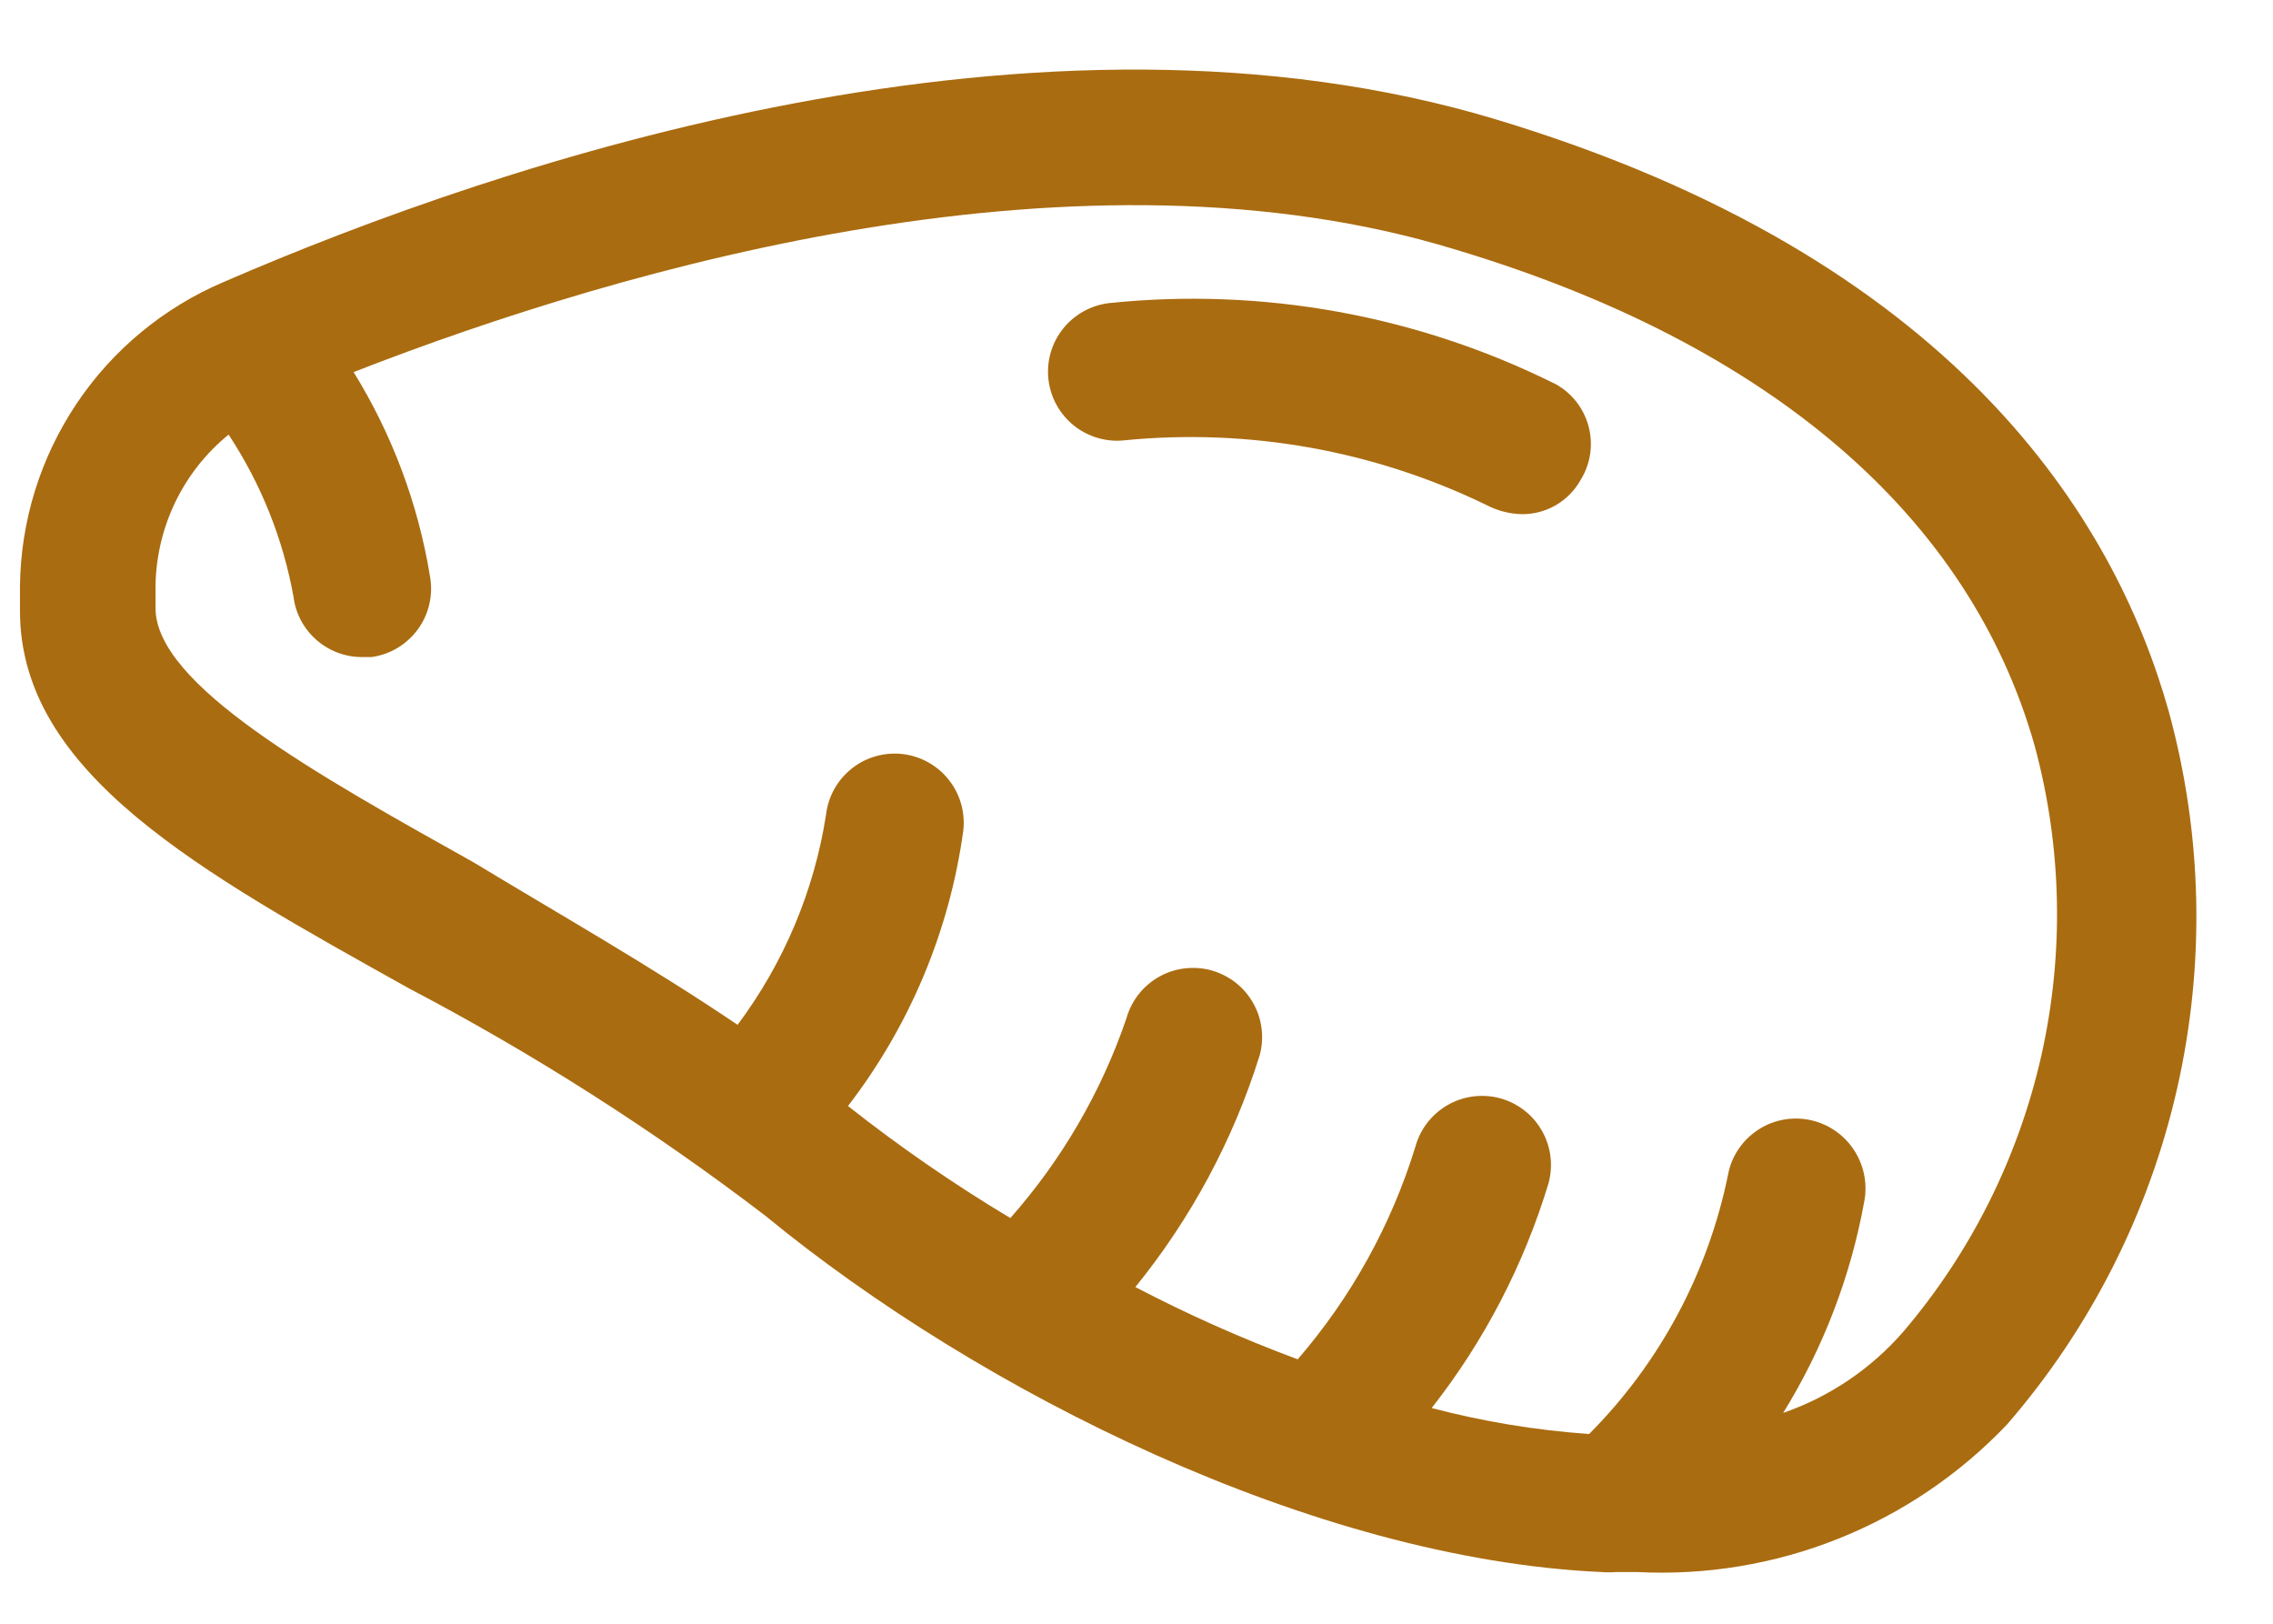
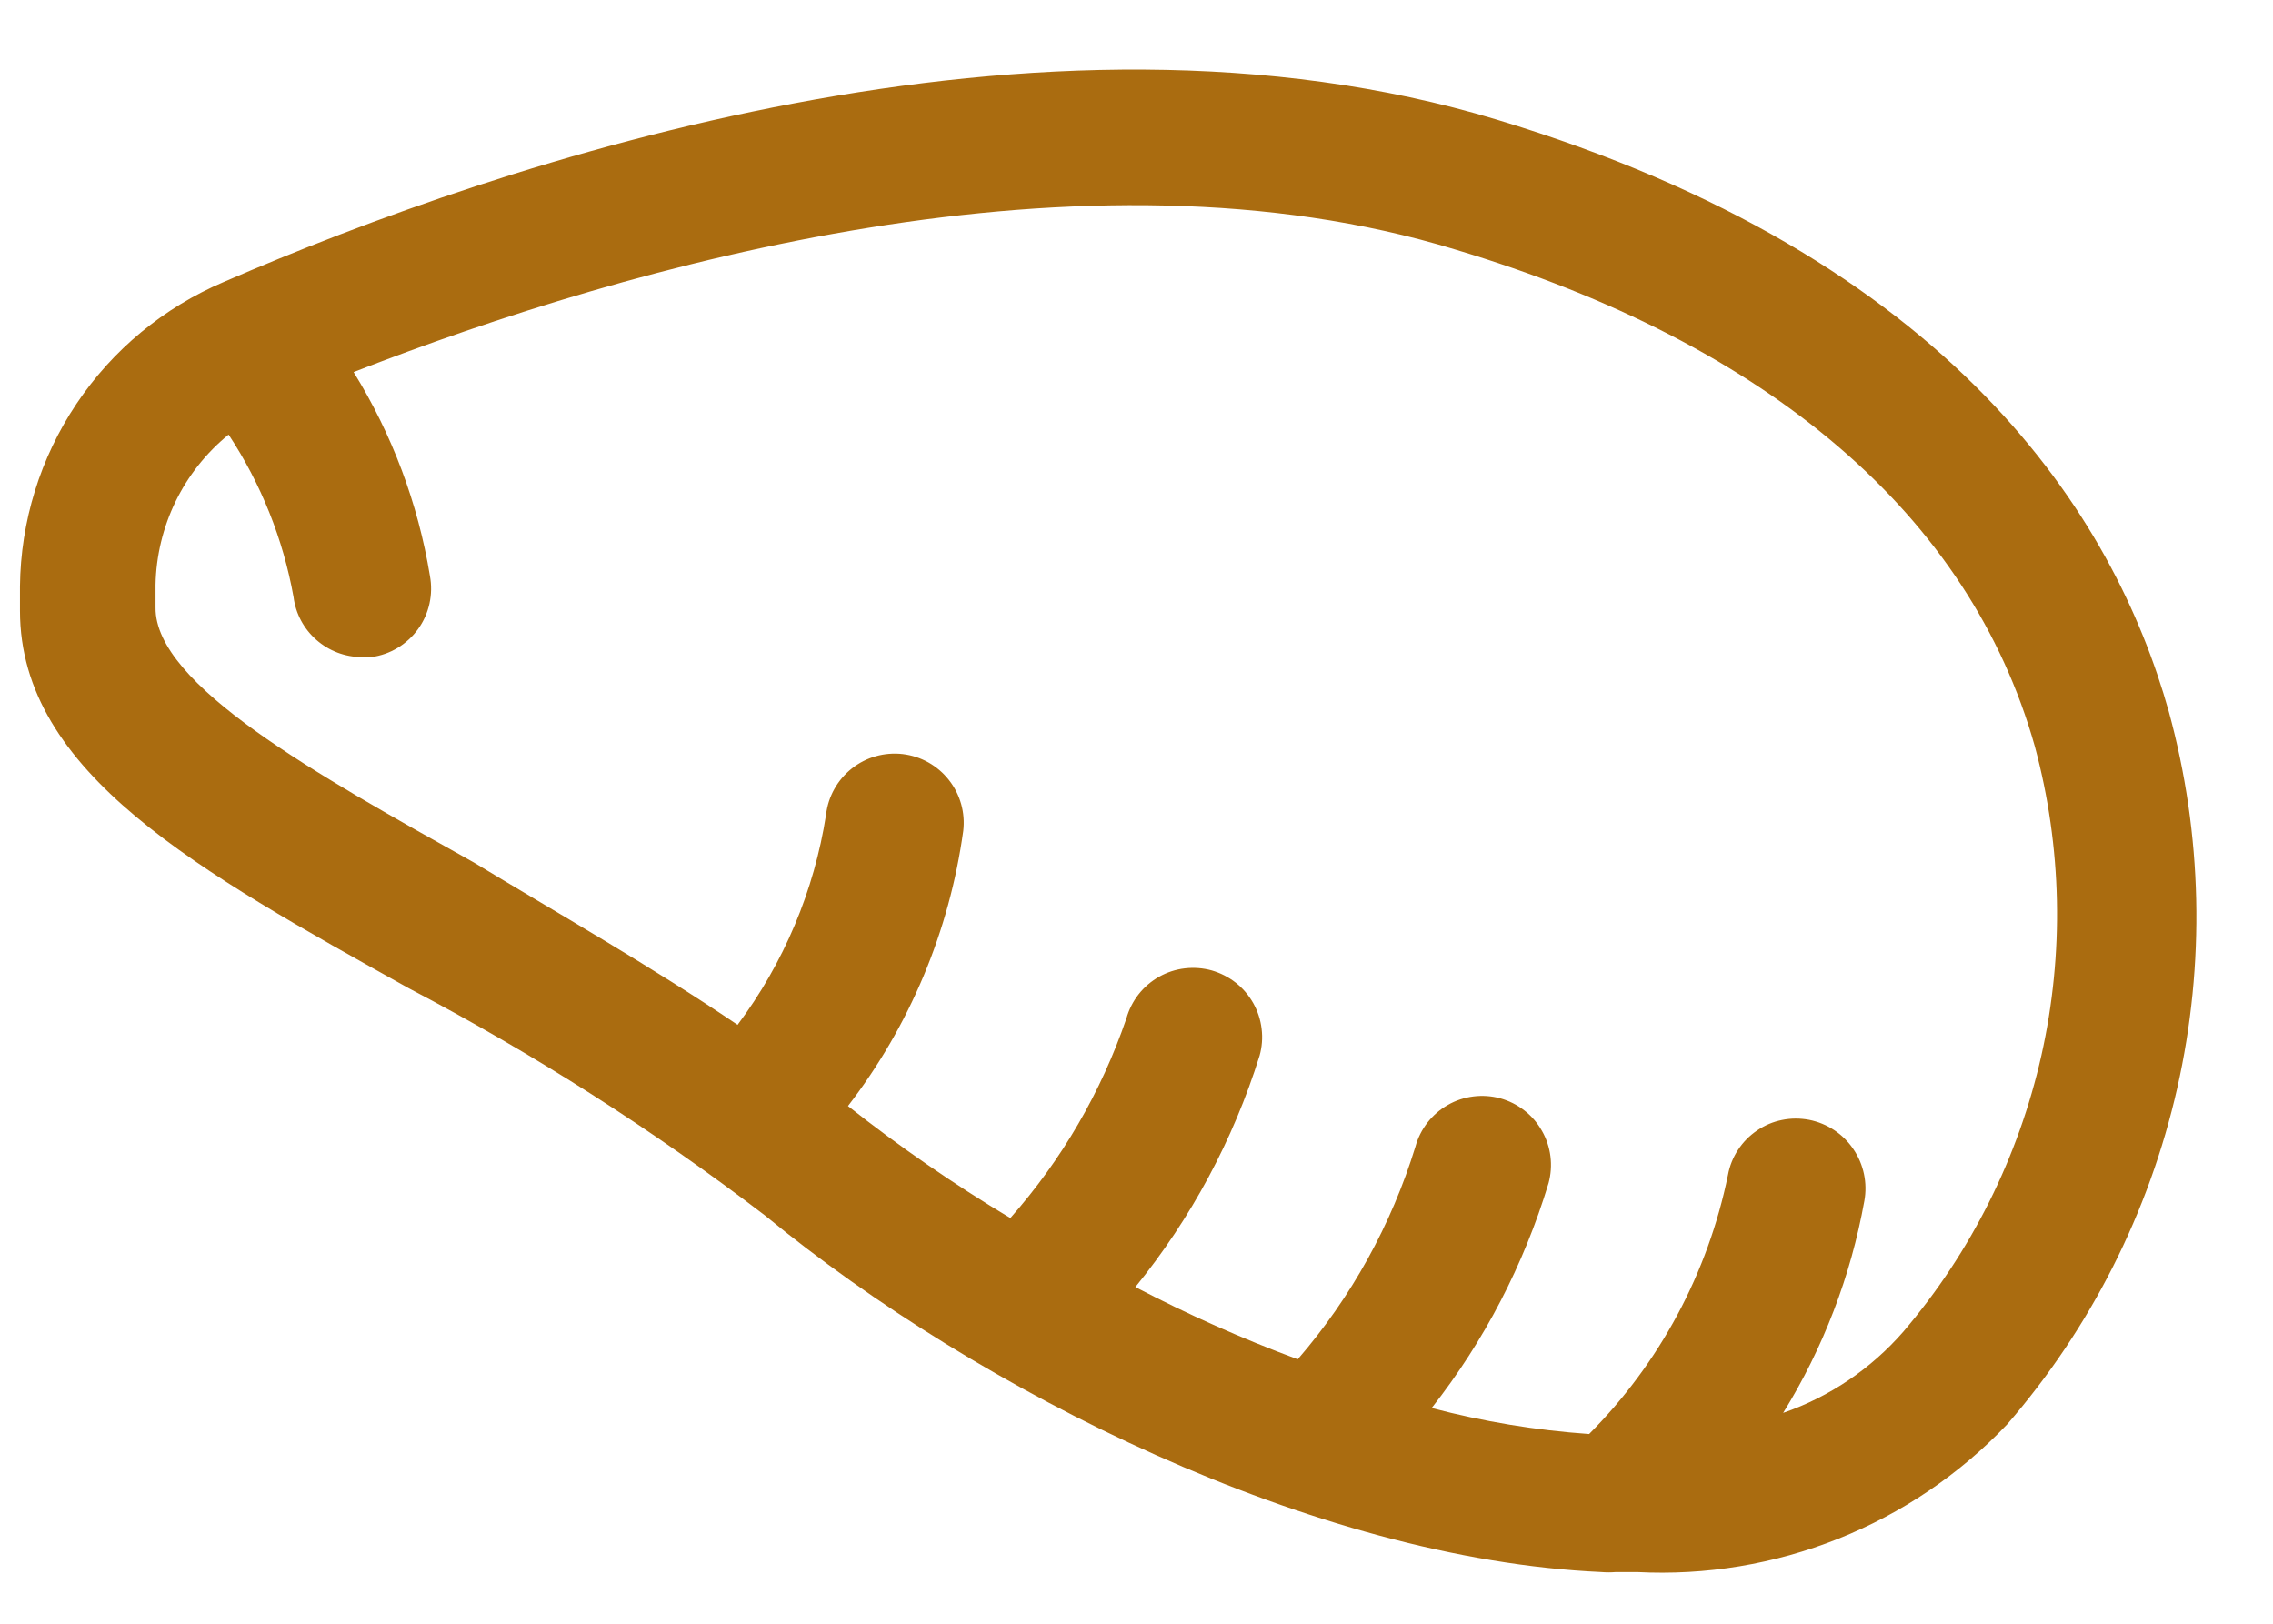
<svg xmlns="http://www.w3.org/2000/svg" width="28" height="20" viewBox="0 0 28 20" fill="none">
  <path d="M26.716 8.763C26.046 6.373 24.066 3.173 18.436 1.473C12.806 -0.227 6.216 1.973 2.756 3.473C2.018 3.787 1.387 4.308 0.942 4.974C0.496 5.64 0.254 6.422 0.246 7.223V7.523C0.246 9.523 2.456 10.733 5.036 12.173C6.576 12.981 8.044 13.917 9.426 14.973C12.066 17.143 16.186 19.203 19.726 19.363C19.785 19.368 19.846 19.368 19.906 19.363H20.016H20.166C21.012 19.407 21.858 19.267 22.645 18.953C23.432 18.639 24.142 18.158 24.726 17.543C25.754 16.356 26.473 14.934 26.82 13.403C27.167 11.871 27.131 10.278 26.716 8.763V8.763ZM23.446 16.403C23.048 16.86 22.538 17.205 21.966 17.403C22.46 16.604 22.799 15.719 22.966 14.793C23.007 14.571 22.958 14.341 22.831 14.154C22.704 13.966 22.508 13.837 22.286 13.793C22.175 13.772 22.062 13.772 21.951 13.795C21.841 13.817 21.737 13.861 21.644 13.925C21.551 13.988 21.471 14.069 21.41 14.163C21.348 14.257 21.306 14.363 21.286 14.473C21.039 15.681 20.445 16.79 19.576 17.663C18.92 17.617 18.271 17.51 17.636 17.343C18.284 16.518 18.772 15.578 19.076 14.573C19.105 14.466 19.113 14.353 19.099 14.242C19.085 14.132 19.05 14.025 18.994 13.928C18.939 13.831 18.866 13.745 18.777 13.677C18.689 13.608 18.588 13.558 18.481 13.528C18.373 13.499 18.261 13.491 18.15 13.505C18.039 13.519 17.932 13.554 17.835 13.61C17.738 13.665 17.653 13.739 17.584 13.827C17.516 13.915 17.465 14.016 17.436 14.123C17.139 15.088 16.645 15.98 15.986 16.743C15.301 16.489 14.633 16.191 13.986 15.853C14.671 15.009 15.191 14.042 15.516 13.003C15.546 12.896 15.555 12.783 15.541 12.672C15.528 12.561 15.493 12.454 15.438 12.356C15.383 12.259 15.31 12.173 15.222 12.104C15.134 12.035 15.033 11.984 14.926 11.953C14.818 11.923 14.705 11.915 14.594 11.928C14.483 11.941 14.376 11.976 14.278 12.031C14.181 12.086 14.095 12.159 14.026 12.247C13.957 12.335 13.906 12.436 13.876 12.543C13.566 13.45 13.08 14.286 12.446 15.003C11.75 14.586 11.082 14.125 10.446 13.623V13.623C11.206 12.636 11.696 11.468 11.866 10.233C11.892 10.009 11.829 9.784 11.689 9.607C11.549 9.429 11.345 9.315 11.121 9.288C10.896 9.262 10.671 9.325 10.494 9.465C10.317 9.605 10.202 9.809 10.176 10.033C10.03 10.973 9.655 11.862 9.086 12.623C8.006 11.893 6.876 11.253 5.836 10.623C3.906 9.543 1.906 8.433 1.916 7.483V7.203C1.923 6.848 2.007 6.499 2.162 6.179C2.317 5.86 2.54 5.578 2.816 5.353C3.215 5.959 3.488 6.639 3.616 7.353C3.642 7.558 3.742 7.745 3.897 7.881C4.051 8.017 4.25 8.093 4.456 8.093H4.576C4.69 8.078 4.8 8.039 4.898 7.98C4.997 7.92 5.083 7.841 5.15 7.748C5.218 7.654 5.265 7.548 5.29 7.436C5.315 7.323 5.317 7.207 5.296 7.093C5.15 6.203 4.83 5.35 4.356 4.583C7.766 3.253 13.356 1.673 17.926 3.073C21.796 4.233 24.266 6.353 25.066 9.193C25.401 10.436 25.429 11.742 25.147 12.999C24.864 14.255 24.281 15.423 23.446 16.403V16.403Z" fill="#AA6C10" />
-   <path d="M19.166 4.733C17.465 3.884 15.557 3.537 13.665 3.733C13.555 3.746 13.447 3.78 13.349 3.834C13.252 3.888 13.165 3.961 13.096 4.048C13.026 4.135 12.974 4.235 12.943 4.343C12.912 4.45 12.903 4.562 12.915 4.673C12.928 4.784 12.962 4.892 13.016 4.989C13.07 5.087 13.143 5.173 13.23 5.243C13.317 5.312 13.418 5.364 13.525 5.395C13.632 5.426 13.745 5.436 13.855 5.423C15.387 5.273 16.931 5.549 18.316 6.223C18.449 6.292 18.596 6.329 18.745 6.333C18.895 6.335 19.042 6.295 19.17 6.22C19.299 6.144 19.404 6.034 19.476 5.903C19.534 5.807 19.573 5.699 19.589 5.587C19.605 5.475 19.598 5.361 19.569 5.252C19.54 5.143 19.49 5.041 19.42 4.951C19.351 4.862 19.264 4.788 19.166 4.733Z" fill="#AA6C10" />
</svg>